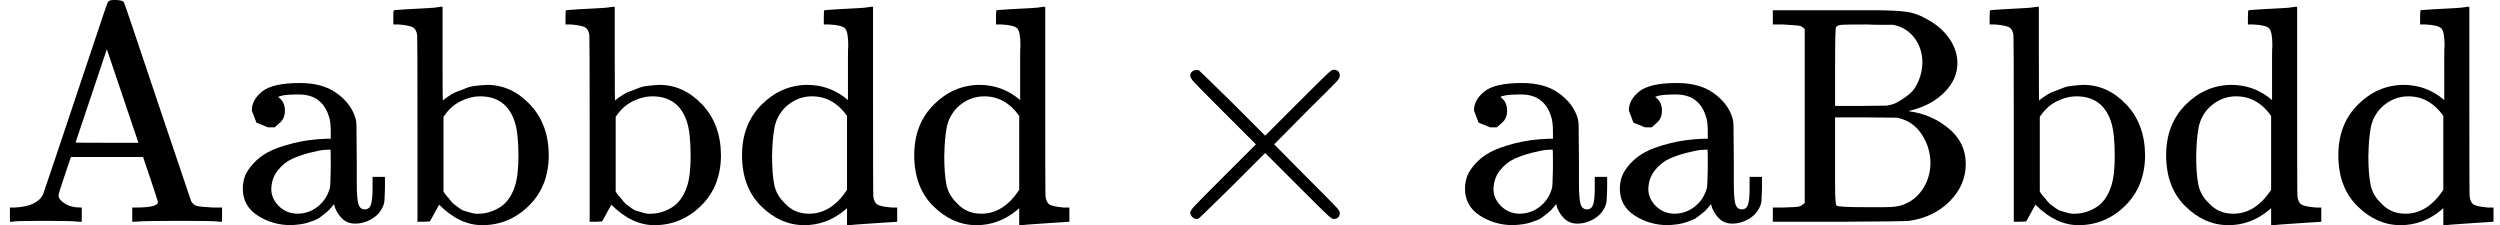
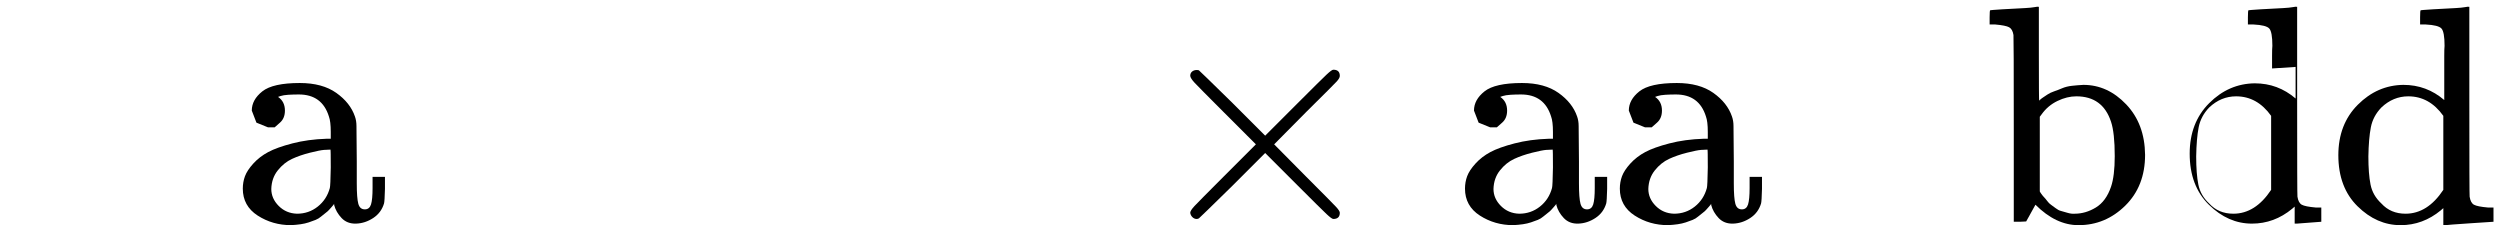
<svg xmlns="http://www.w3.org/2000/svg" style="vertical-align:-.025ex" width="18.263ex" height="1.645ex" viewBox="0 -716 8072.4 727">
  <g data-mml-node="math" stroke="currentColor" fill="currentColor" stroke-width="0">
-     <path data-c="41" d="M255 0q-15-3-115-3Q48-3 39 0h-7v-46h15q72-3 92-42 1-3 53-157t103-308 53-155q3-8 18-8h10q20 1 24 7 2 2 108 319L617-67q7 13 19 16t51 5h30V0h-9q-9-3-127-3-123 0-144 3h-10v-46h13q70 0 70-18 0-2-24-74l-24-71H229l-20 59q-20 59-20 65 0 13 20 26t50 13h5V0h-9zm192-255L345-557 244-256q0 1 101 1h102z" stroke="none" data-mml-node="mi" />
    <path data-c="61" d="M887-305h-22l-37-15-15-39q0-35 34-62t121-27q73 0 118 32t60 76q5 14 5 31t1 115v70q0 48 5 66t21 18q15 0 20-16t5-53v-36h40v39q-1 40-3 47-9 30-35 47t-55 18-47-18-24-42v-4l-2 3q-2 3-5 6t-8 9-12 11-15 12-18 11-22 8-26 6-31 3q-60 0-108-31t-48-87q0-21 7-40t27-41 48-37 78-28 110-15h14v-22q0-34-6-50-22-71-97-71-18 0-34 1t-25 4-8 3q22 15 22 44 0 25-16 39zm-11 199q0 31 24 55t59 25q38 0 67-23t39-60q2-7 3-66 0-58-1-58-8 0-21 1t-45 9-58 20-46 37-21 60z" stroke="none" data-mml-node="mi" />
-     <path data-c="62" d="M1557 11q-73 0-139-66l-10 18q-2 3-5 9t-6 11-4 7l-5 9-20 1h-20v-298q0-301-1-305-3-19-14-25t-45-9h-18v-23q0-23 2-23l10-1q10-1 29-2t37-2 37-2 30-3 11-1h3v151q0 152 1 152l3-3q3-3 9-7t15-10 21-10 26-10 32-8 37-3q78 0 138 63t61 163q0 101-64 164t-151 63zM1432-98q0 1 5 8t9 11 10 12 12 12 15 11 17 9 21 6 24 3q35 0 68-20t49-67q12-35 12-99 0-75-12-111-27-82-112-82-30 0-61 15t-51 43l-6 8v241zM2113 11q-73 0-139-66l-10 18q-2 3-5 9t-6 11-4 7l-5 9-20 1h-20v-298q0-301-1-305-3-19-14-25t-45-9h-18v-23q0-23 2-23l10-1q10-1 29-2t37-2 37-2 30-3 11-1h3v151q0 152 1 152l3-3q3-3 9-7t15-10 21-10 26-10 32-8 37-3q78 0 138 63t61 163q0 101-64 164t-151 63zM1988-98q0 1 5 8t9 11 10 12 12 12 15 11 17 9 21 6 24 3q35 0 68-20t49-67q12-35 12-99 0-75-12-111-27-82-112-82-30 0-61 15t-51 43l-6 8v241z" stroke="none" data-mml-node="mi" />
-     <path data-c="64" d="M2738-495v-40q0-24 1-33 0-45-10-56t-51-13h-18v-23q0-23 2-23l10-1q10-1 29-2t37-2 37-2 30-3 11-1h3v304q0 306 1 309 3 20 14 26t45 9h18V0q-2 0-76 5t-79 6h-7v-55l-8 7q-58 48-130 48-77 0-139-61t-62-165q0-100 63-163t147-64q75 0 132 49v-102zm-3 153q-45-63-113-63-49 0-87 36-27 28-34 64t-8 94q0 56 7 91t35 61q30 33 78 33 71 0 122-77v-239zM3294-495v-40q0-24 1-33 0-45-10-56t-51-13h-18v-23q0-23 2-23l10-1q10-1 29-2t37-2 37-2 30-3 11-1h3v304q0 306 1 309 3 20 14 26t45 9h18V0q-2 0-76 5t-79 6h-7v-55l-8 7q-58 48-130 48-77 0-139-61t-62-165q0-100 63-163t147-64q75 0 132 49v-102zm-3 153q-45-63-113-63-49 0-87 36-27 28-34 64t-8 94q0 56 7 91t35 61q30 33 78 33 71 0 122-77v-239z" stroke="none" data-mml-node="mi" />
    <path data-c="D7" d="M4326.2-29q0 20-21 20-5 0-22-16t-94-93l-104-104-105 105q-106 104-109 106-4 2-7 2-8 0-14-6t-7-14q0-7 14-22t94-95l104-104-104-104q-81-81-94-95t-14-22q0-9 6-14t15-5q5 0 7 1 3 2 109 106l105 105 104-104q77-77 94-93t22-16q21 0 21 20 0 7-10 18t-98 98l-104 105 104 105q84 84 96 97t12 19z" stroke="none" data-mml-node="mo" />
    <path data-c="61" d="M4833.4-305h-22l-37-15-15-39q0-35 34-62t121-27q73 0 118 32t60 76q5 14 5 31t1 115v70q0 48 5 66t21 18q15 0 20-16t5-53v-36h40v39q-1 40-3 47-9 30-35 47t-55 18-47-18-24-42v-4l-2 3q-2 3-5 6t-8 9-12 11-15 12-18 11-22 8-26 6-31 3q-60 0-108-31t-48-87q0-21 7-40t27-41 48-37 78-28 110-15h14v-22q0-34-6-50-22-71-97-71-18 0-34 1t-25 4-8 3q22 15 22 44 0 25-16 39zm-11 199q0 31 24 55t59 25q38 0 67-23t39-60q2-7 3-66 0-58-1-58-8 0-21 1t-45 9-58 20-46 37-21 60zM5333.4-305h-22l-37-15-15-39q0-35 34-62t121-27q73 0 118 32t60 76q5 14 5 31t1 115v70q0 48 5 66t21 18q15 0 20-16t5-53v-36h40v39q-1 40-3 47-9 30-35 47t-55 18-47-18-24-42v-4l-2 3q-2 3-5 6t-8 9-12 11-15 12-18 11-22 8-26 6-31 3q-60 0-108-31t-48-87q0-21 7-40t27-41 48-37 78-28 110-15h14v-22q0-34-6-50-22-71-97-71-18 0-34 1t-25 4-8 3q22 15 22 44 0 25-16 39zm-11 199q0 31 24 55t59 25q38 0 67-23t39-60q2-7 3-66 0-58-1-58-8 0-21 1t-45 9-58 20-46 37-21 60z" stroke="none" data-mml-node="mi" />
-     <path data-c="42" d="M5827.4-622q-7-7-11-9t-16-3-43-3h-33v-46h318q77 0 113 5t72 27q43 24 68 61t25 78q0 51-41 93t-107 59l-10 3q73 9 129 55t56 115q0 68-51 120t-131 64q-13 2-227 3h-214v-46h33q42-1 51-3t19-12v-561zm380 109q0-47-26-81t-69-42h-45q-20 0-38-1-67 0-82 1t-19 8q-3 4-3 129v125h83l84-1 10-2q4-1 11-3t25-13 32-24 25-39 12-57zm26 325q0-51-28-94t-79-54l-101-1h-100v221q0 59 5 64 6 5 100 5h49q42 0 60-6 43-14 68-51t26-84z" stroke="none" data-mml-node="mi" />
    <path data-c="62" d="M6711.4 11q-73 0-139-66l-10 18q-2 3-5 9t-6 11-4 7l-5 9-20 1h-20v-298q0-301-1-305-3-19-14-25t-45-9h-18v-23q0-23 2-23l10-1q10-1 29-2t37-2 37-2 30-3 11-1h3v151q0 152 1 152l3-3q3-3 9-7t15-10 21-10 26-10 32-8 37-3q78 0 138 63t61 163q0 101-64 164t-151 63zm-125-109q0 1 5 8t9 11 10 12 12 12 15 11 17 9 21 6 24 3q35 0 68-20t49-67q12-35 12-99 0-75-12-111-27-82-112-82-30 0-61 15t-51 43l-6 8v241z" stroke="none" data-mml-node="mi" />
-     <path data-c="64" d="M7336.4-495v-40q0-24 1-33 0-45-10-56t-51-13h-18v-23q0-23 2-23l10-1q10-1 29-2t37-2 37-2 30-3 11-1h3v304q0 306 1 309 3 20 14 26t45 9h18V0q-2 0-76 5t-79 6h-7v-55l-8 7q-58 48-130 48-77 0-139-61t-62-165q0-100 63-163t147-64q75 0 132 49v-102zm-3 153q-45-63-113-63-49 0-87 36-27 28-34 64t-8 94q0 56 7 91t35 61q30 33 78 33 71 0 122-77v-239zM7892.4-495v-40q0-24 1-33 0-45-10-56t-51-13h-18v-23q0-23 2-23l10-1q10-1 29-2t37-2 37-2 30-3 11-1h3v304q0 306 1 309 3 20 14 26t45 9h18V0q-2 0-76 5t-79 6h-7v-55l-8 7q-58 48-130 48-77 0-139-61t-62-165q0-100 63-163t147-64q75 0 132 49v-102zm-3 153q-45-63-113-63-49 0-87 36-27 28-34 64t-8 94q0 56 7 91t35 61q30 33 78 33 71 0 122-77v-239z" stroke="none" data-mml-node="mi" />
+     <path data-c="64" d="M7336.4-495v-40q0-24 1-33 0-45-10-56t-51-13h-18v-23q0-23 2-23l10-1q10-1 29-2t37-2 37-2 30-3 11-1h3v304q0 306 1 309 3 20 14 26t45 9h18V0t-79 6h-7v-55l-8 7q-58 48-130 48-77 0-139-61t-62-165q0-100 63-163t147-64q75 0 132 49v-102zm-3 153q-45-63-113-63-49 0-87 36-27 28-34 64t-8 94q0 56 7 91t35 61q30 33 78 33 71 0 122-77v-239zM7892.4-495v-40q0-24 1-33 0-45-10-56t-51-13h-18v-23q0-23 2-23l10-1q10-1 29-2t37-2 37-2 30-3 11-1h3v304q0 306 1 309 3 20 14 26t45 9h18V0q-2 0-76 5t-79 6h-7v-55l-8 7q-58 48-130 48-77 0-139-61t-62-165q0-100 63-163t147-64q75 0 132 49v-102zm-3 153q-45-63-113-63-49 0-87 36-27 28-34 64t-8 94q0 56 7 91t35 61q30 33 78 33 71 0 122-77v-239z" stroke="none" data-mml-node="mi" />
  </g>
</svg>